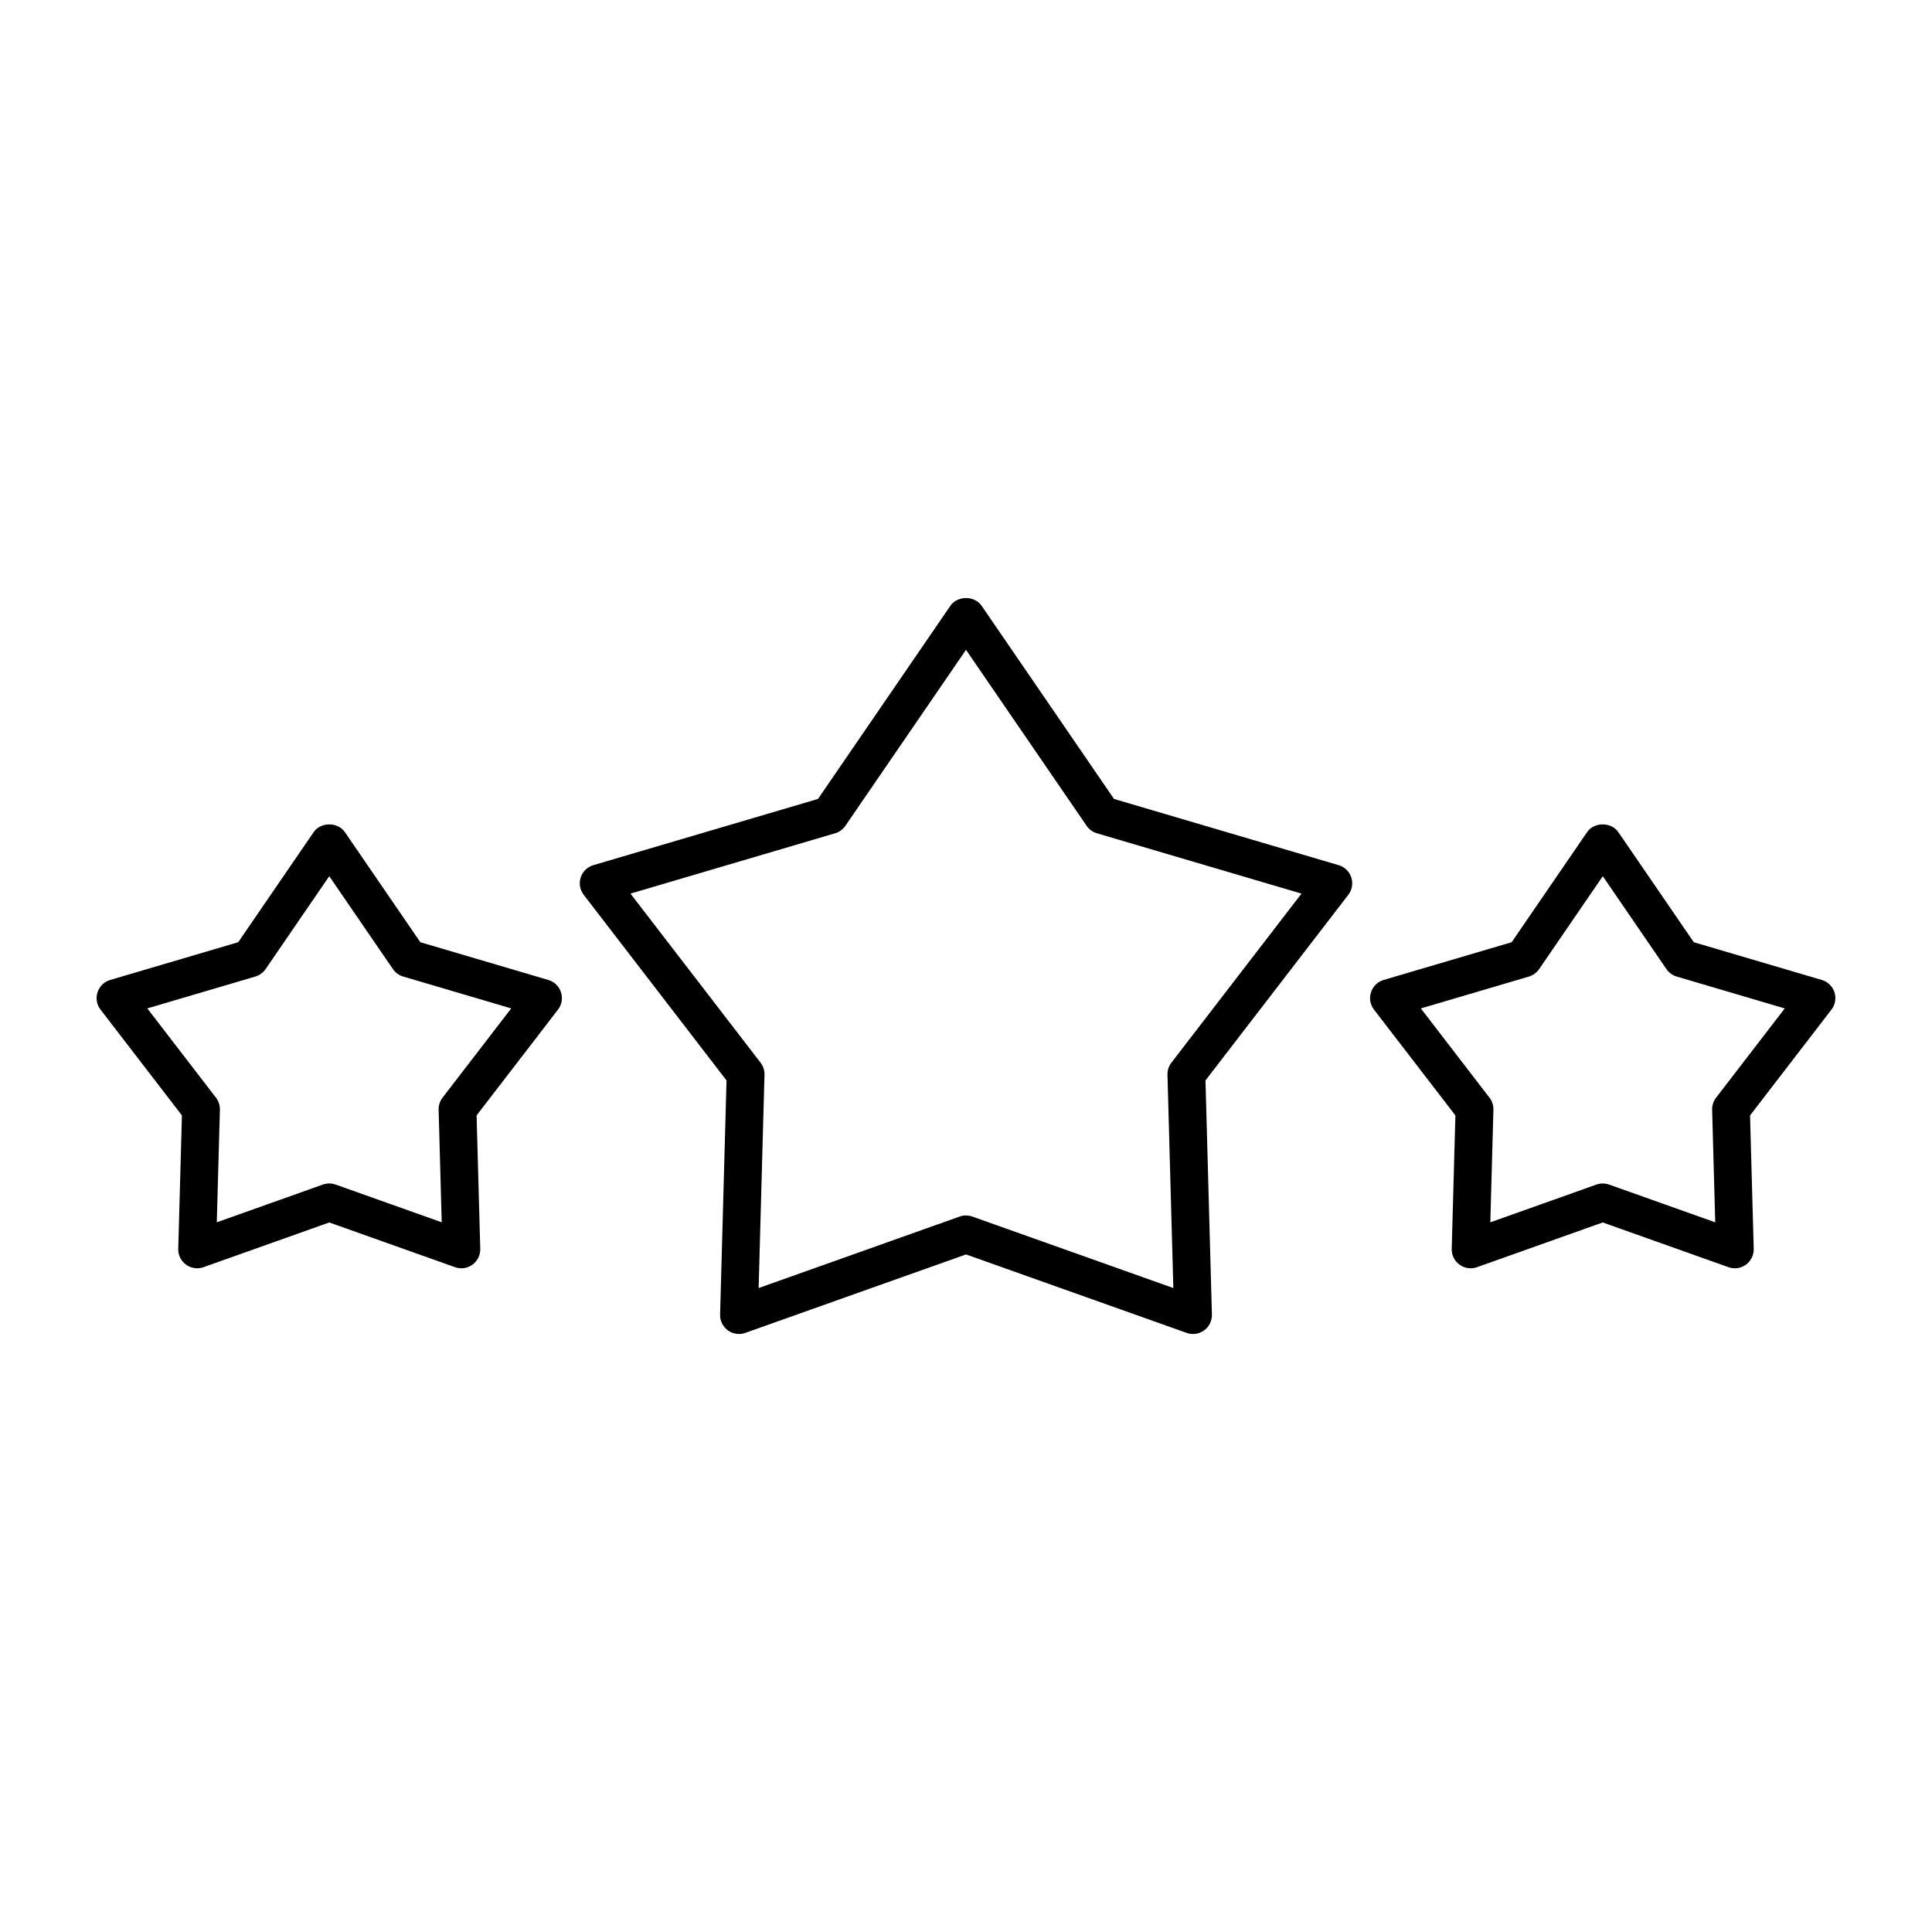
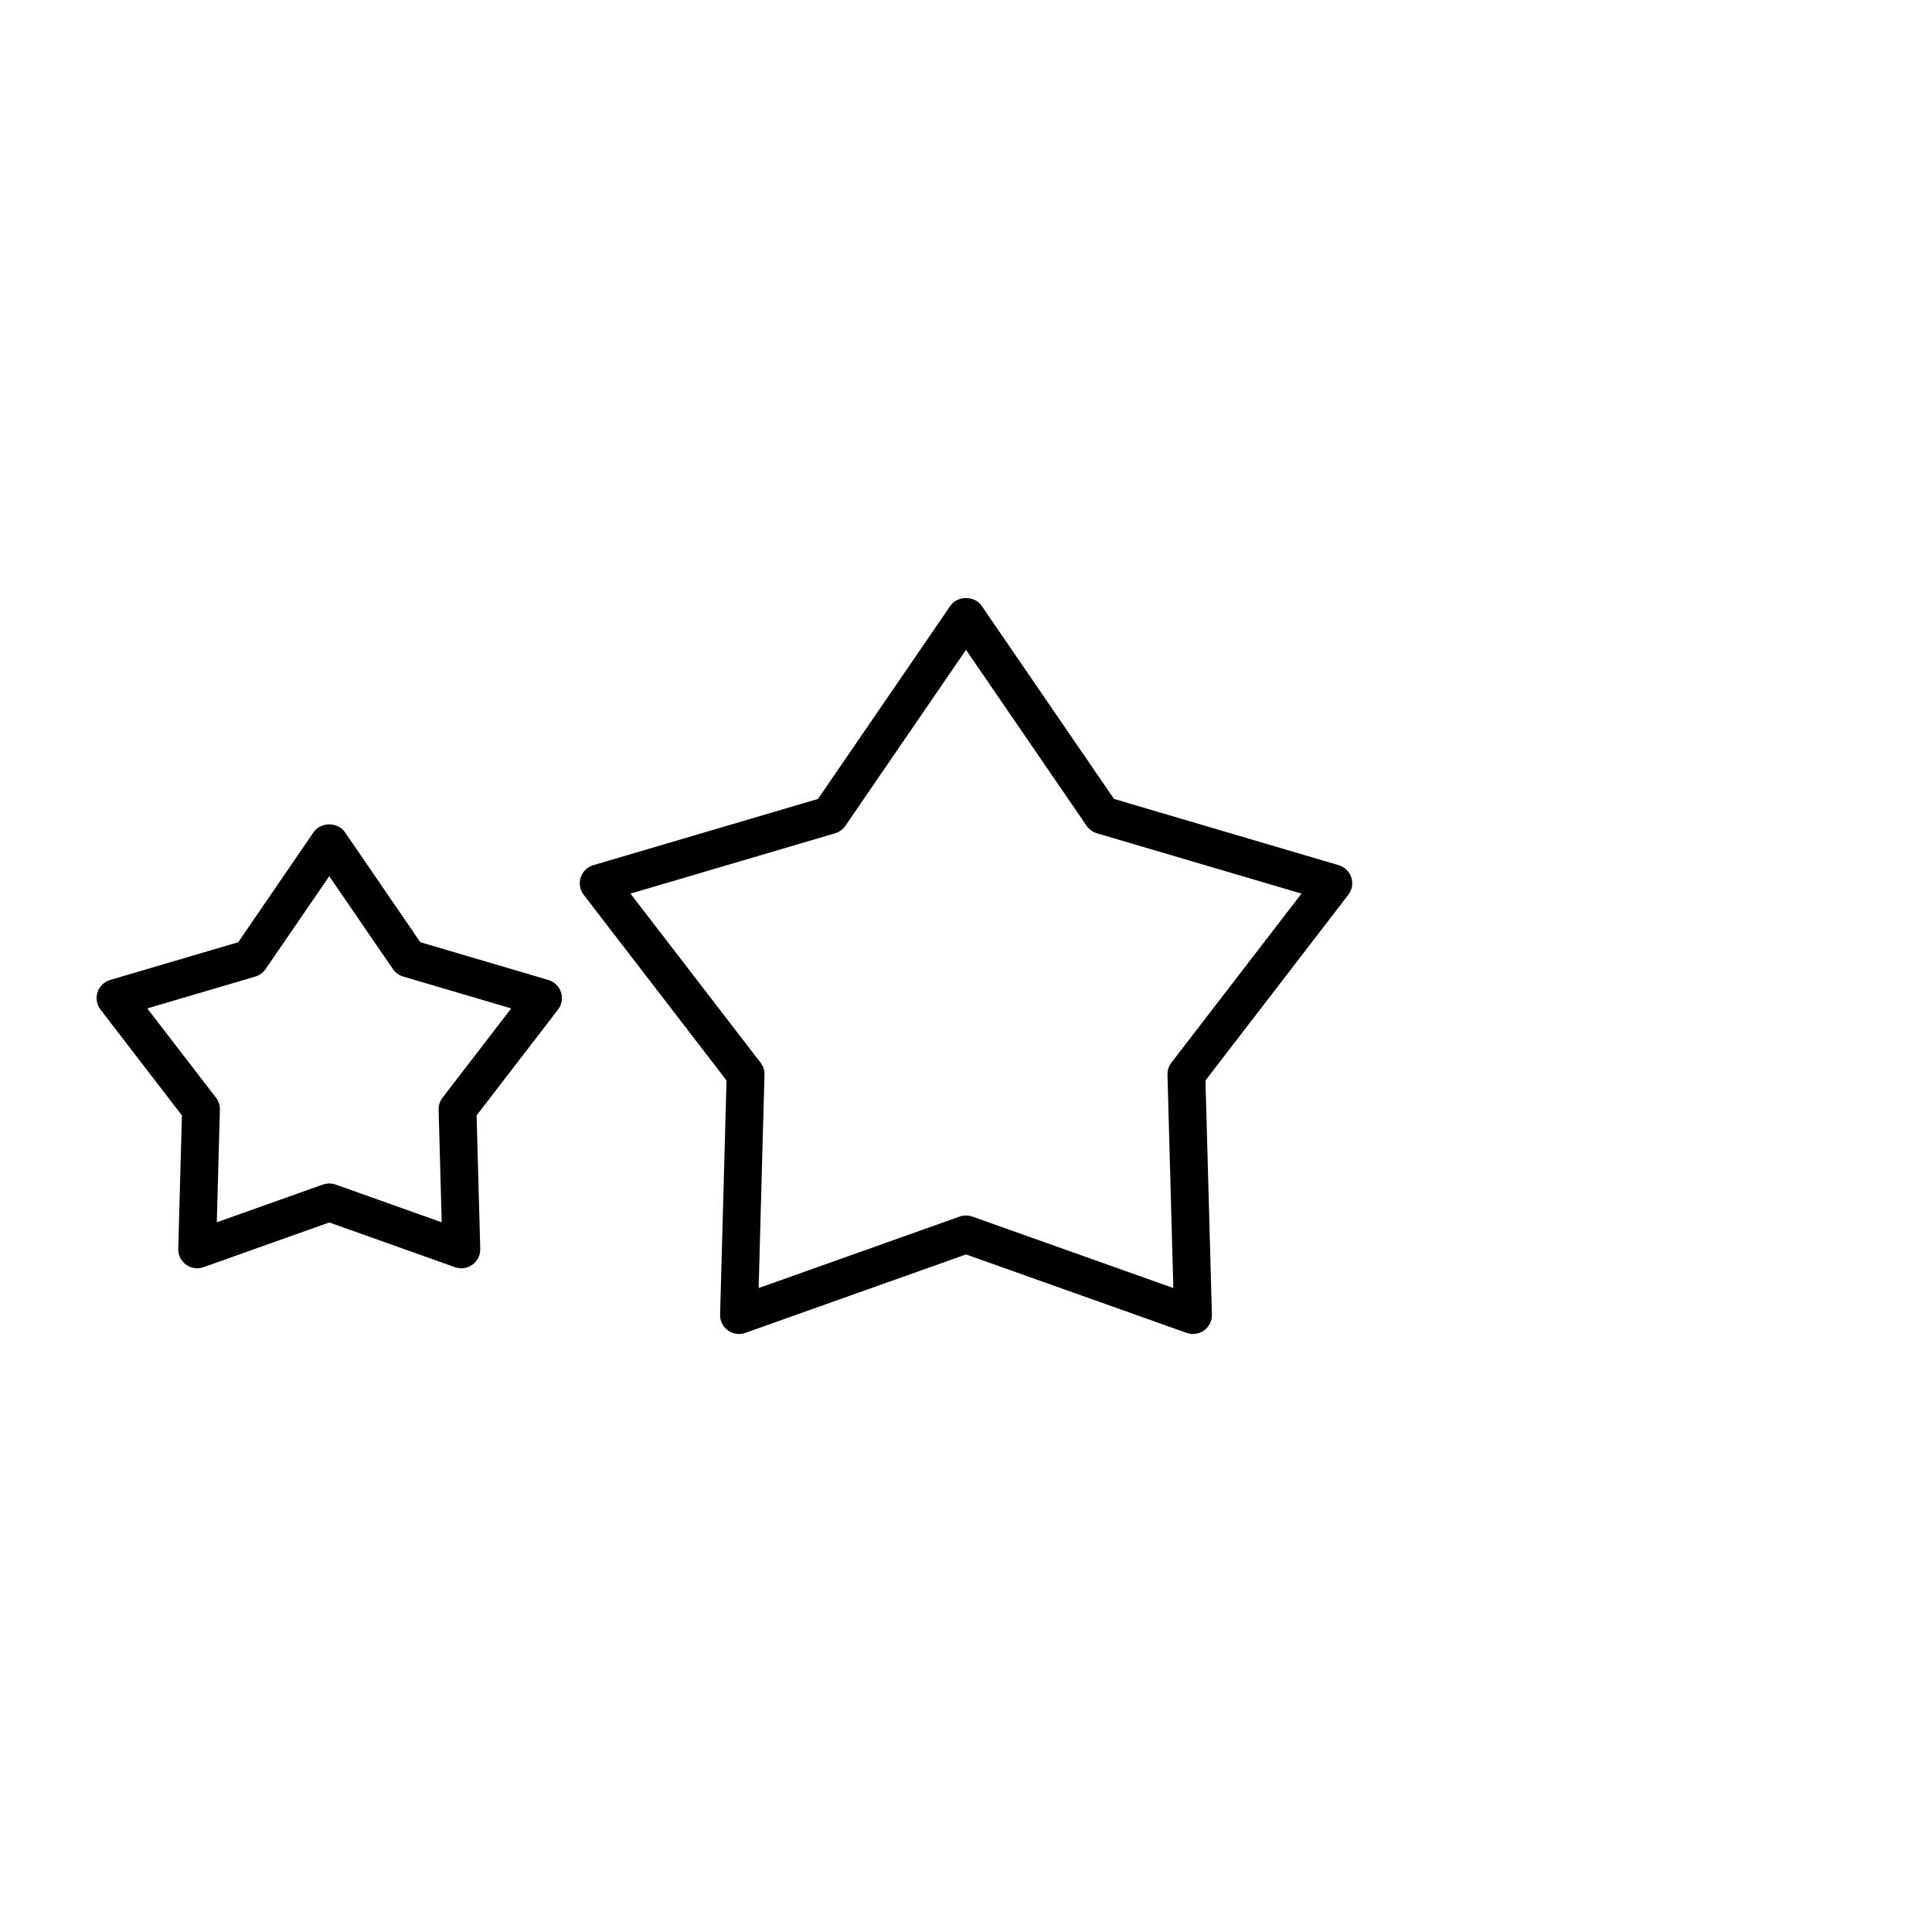
<svg xmlns="http://www.w3.org/2000/svg" version="1.1" x="0px" y="0px" viewBox="0 0 100 100" enable-background="new 0 0 100 100" xml:space="preserve" aria-hidden="true" width="100px" height="100px">
  <defs>
    <linearGradient class="cerosgradient" data-cerosgradient="true" id="CerosGradient_id75f5b5153" gradientUnits="userSpaceOnUse" x1="50%" y1="100%" x2="50%" y2="0%">
      <stop offset="0%" stop-color="#d1d1d1" />
      <stop offset="100%" stop-color="#d1d1d1" />
    </linearGradient>
    <linearGradient />
  </defs>
  <g>
    <g>
      <path d="M10.204,65.646c-0.204,0-0.406-0.064-0.575-0.187c-0.261-0.189-0.412-0.496-0.403-0.818l0.19-6.907l-4.213-5.477    c-0.197-0.255-0.255-0.591-0.155-0.898c0.1-0.308,0.344-0.546,0.654-0.636l6.628-1.954l3.906-5.7c0.364-0.531,1.25-0.531,1.614,0    l3.906,5.7l6.627,1.954c0.309,0.091,0.554,0.329,0.654,0.636c0.099,0.307,0.042,0.643-0.155,0.898l-4.214,5.477l0.19,6.907    c0.009,0.322-0.142,0.629-0.403,0.818c-0.261,0.19-0.599,0.24-0.903,0.131l-6.51-2.316l-6.511,2.316    C10.425,65.627,10.314,65.646,10.204,65.646z M7.624,52.195l3.555,4.621c0.137,0.178,0.209,0.398,0.203,0.623l-0.161,5.827    l5.494-1.954c0.212-0.075,0.443-0.075,0.655,0l5.493,1.954l-0.16-5.827c-0.006-0.225,0.065-0.445,0.202-0.623l3.555-4.621    l-5.592-1.649c-0.216-0.063-0.403-0.2-0.53-0.385l-3.296-4.809l-3.296,4.809c-0.127,0.185-0.314,0.322-0.53,0.385L7.624,52.195z" />
    </g>
    <g>
-       <path d="M89.796,65.646c-0.11,0-0.221-0.018-0.328-0.056l-6.511-2.316l-6.51,2.316c-0.303,0.11-0.641,0.059-0.903-0.131    c-0.261-0.189-0.412-0.496-0.403-0.818l0.19-6.907l-4.214-5.477c-0.197-0.255-0.255-0.591-0.155-0.898    c0.1-0.308,0.344-0.546,0.654-0.636l6.627-1.954l3.906-5.7c0.363-0.531,1.248-0.531,1.614,0l3.907,5.7l6.627,1.954    c0.31,0.091,0.554,0.329,0.654,0.636c0.099,0.307,0.042,0.643-0.155,0.898l-4.214,5.477l0.19,6.907    c0.009,0.322-0.142,0.629-0.403,0.818C90.201,65.581,90,65.646,89.796,65.646z M82.958,61.257c0.111,0,0.222,0.019,0.328,0.056    l5.494,1.954l-0.16-5.827c-0.006-0.225,0.065-0.445,0.203-0.623l3.555-4.621l-5.592-1.649c-0.216-0.063-0.403-0.2-0.53-0.385    l-3.296-4.81l-3.296,4.81c-0.127,0.185-0.314,0.322-0.53,0.385l-5.592,1.649l3.555,4.621c0.137,0.178,0.209,0.398,0.202,0.623    l-0.16,5.827l5.493-1.954C82.736,61.276,82.847,61.257,82.958,61.257z" />
-     </g>
+       </g>
    <g>
      <path d="M38.25,69.047c-0.204,0-0.406-0.064-0.575-0.187c-0.261-0.189-0.412-0.496-0.403-0.818l0.333-12.118l-7.393-9.609    c-0.197-0.255-0.255-0.591-0.155-0.898c0.1-0.308,0.344-0.546,0.654-0.636l11.628-3.428l6.854-10c0.365-0.531,1.249-0.531,1.614,0    l6.854,10l11.628,3.428c0.31,0.091,0.554,0.329,0.654,0.636c0.1,0.307,0.042,0.643-0.155,0.898l-7.393,9.609l0.333,12.118    c0.009,0.322-0.142,0.629-0.403,0.818c-0.262,0.19-0.599,0.239-0.903,0.131L50,64.929L38.577,68.99    C38.471,69.028,38.36,69.047,38.25,69.047z M32.633,46.253l6.735,8.753c0.137,0.178,0.209,0.398,0.202,0.623l-0.303,11.04    l10.405-3.7c0.212-0.075,0.443-0.075,0.655,0l10.405,3.7l-0.304-11.04c-0.006-0.224,0.065-0.445,0.202-0.623l6.735-8.753    L56.774,43.13c-0.216-0.063-0.403-0.2-0.53-0.385L50,33.635l-6.244,9.11c-0.127,0.185-0.314,0.322-0.53,0.385L32.633,46.253z" />
    </g>
  </g>
</svg>